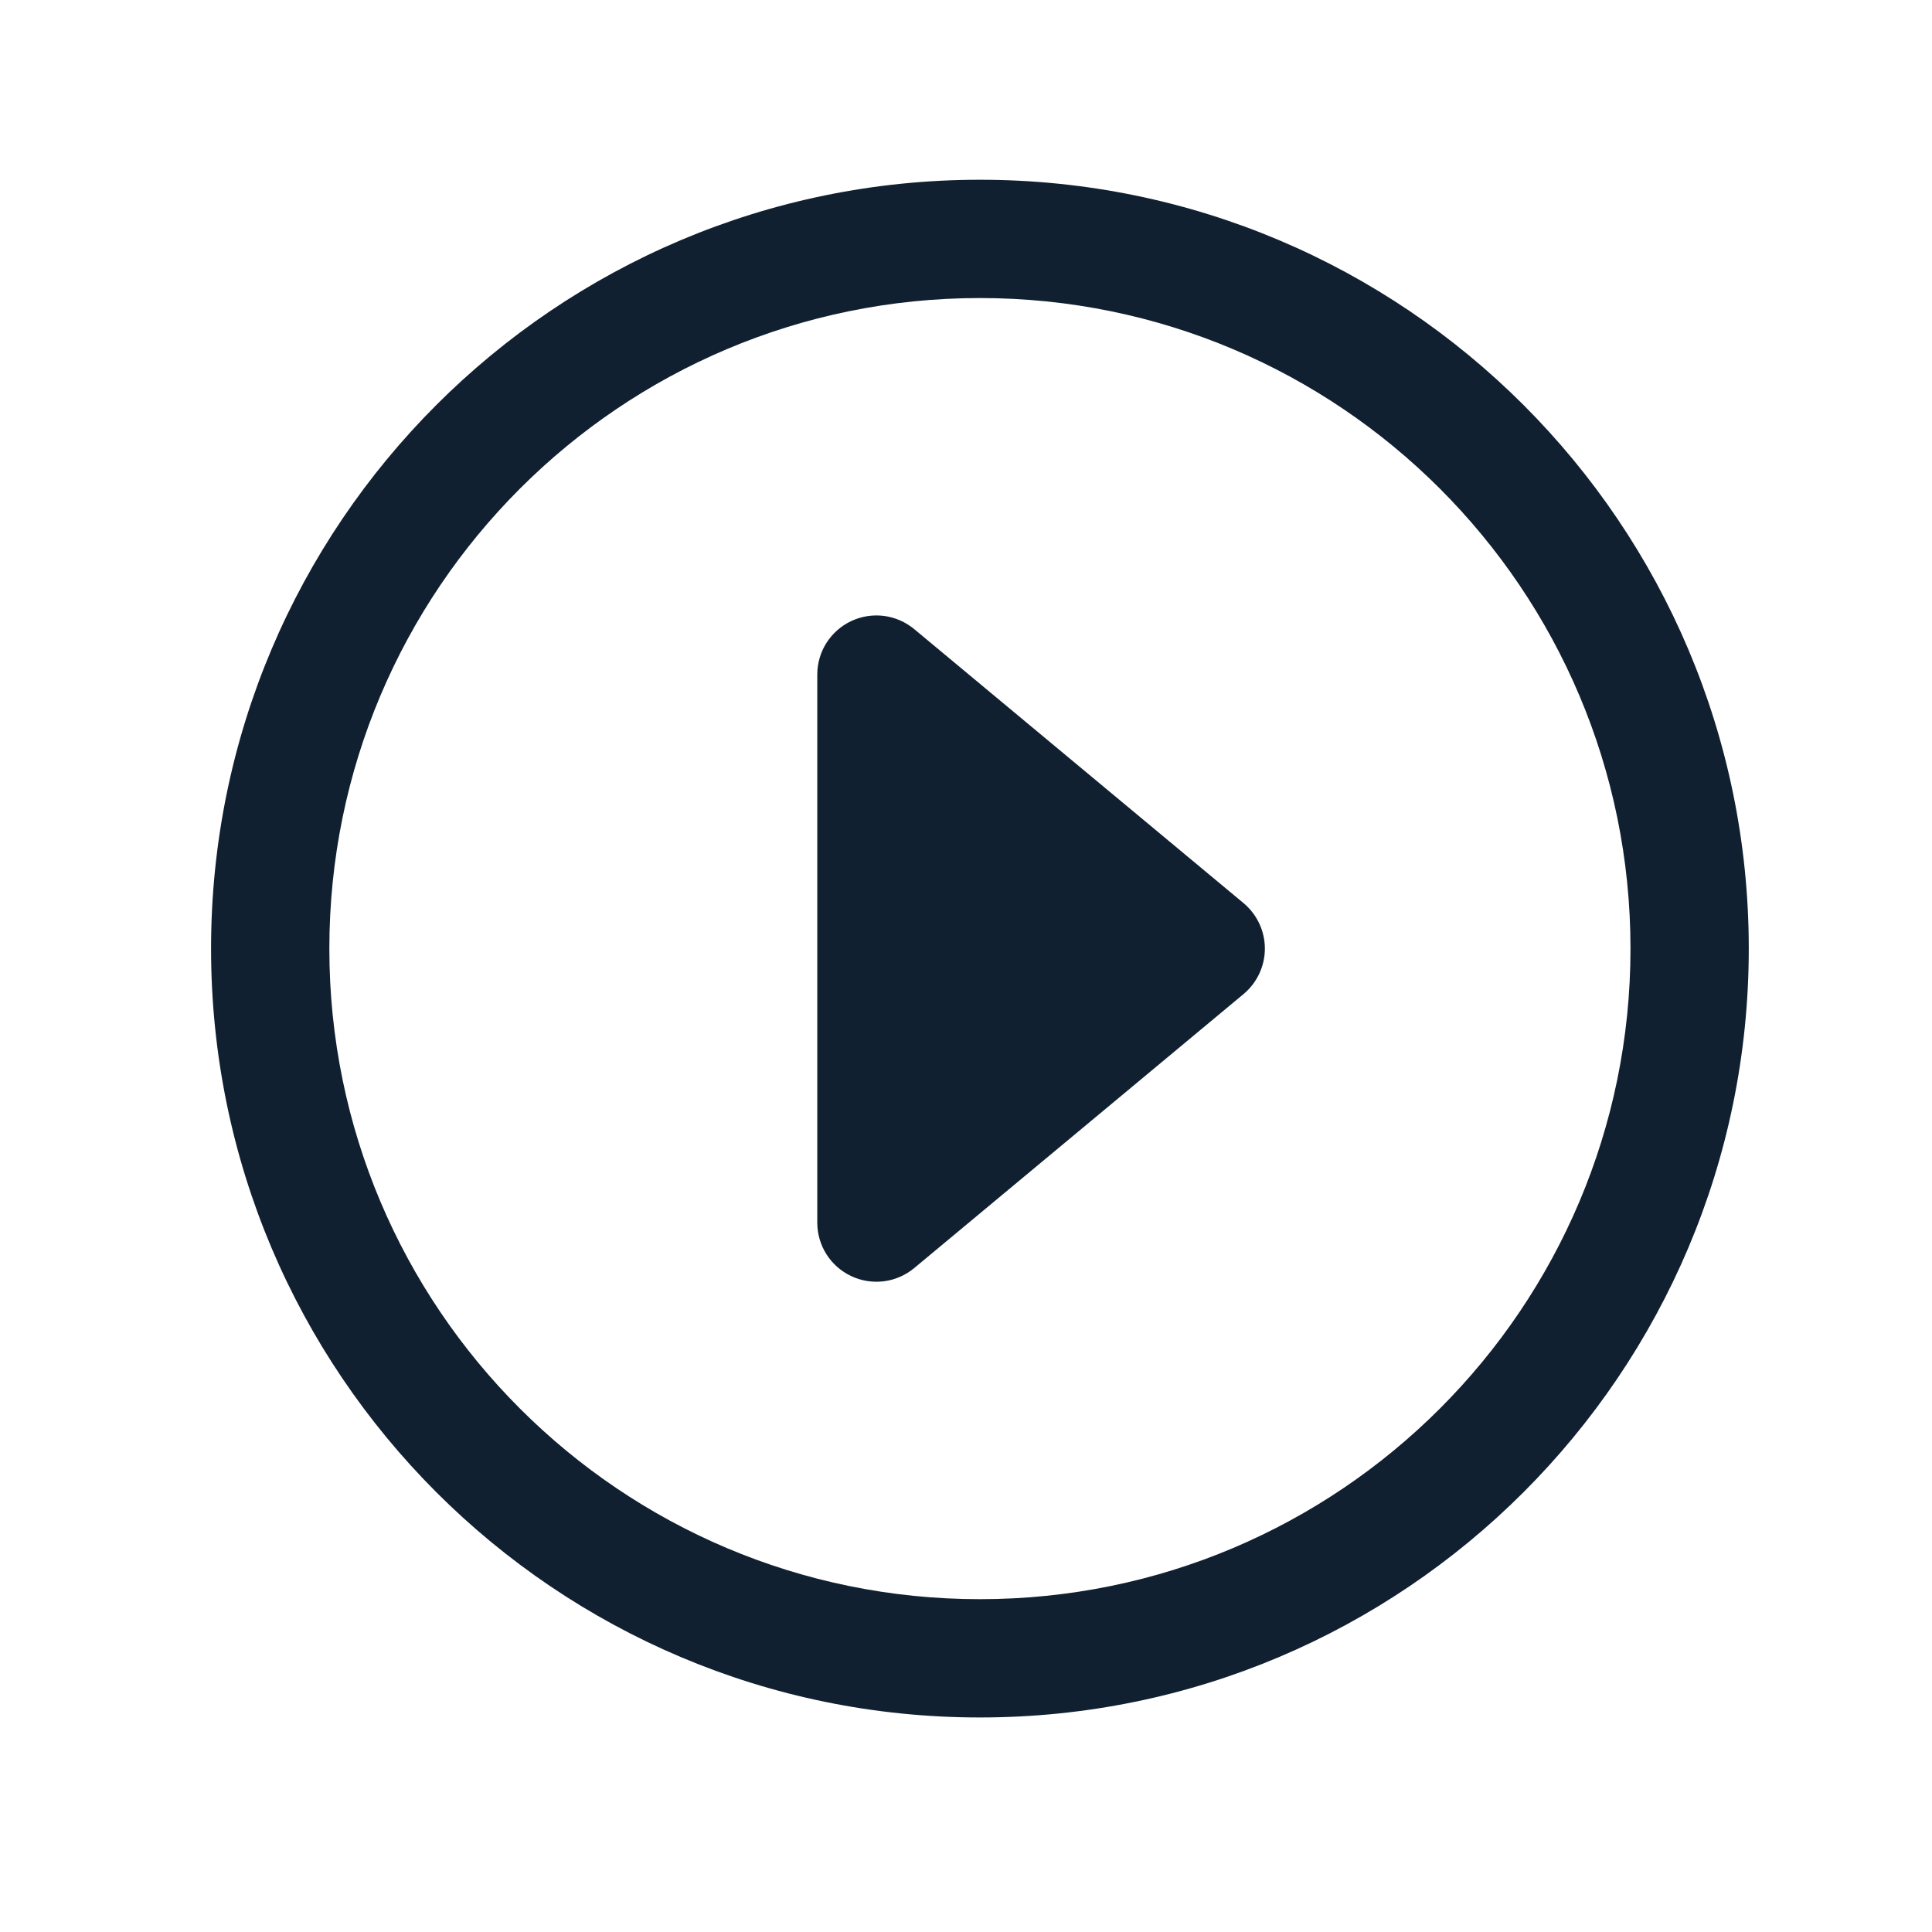
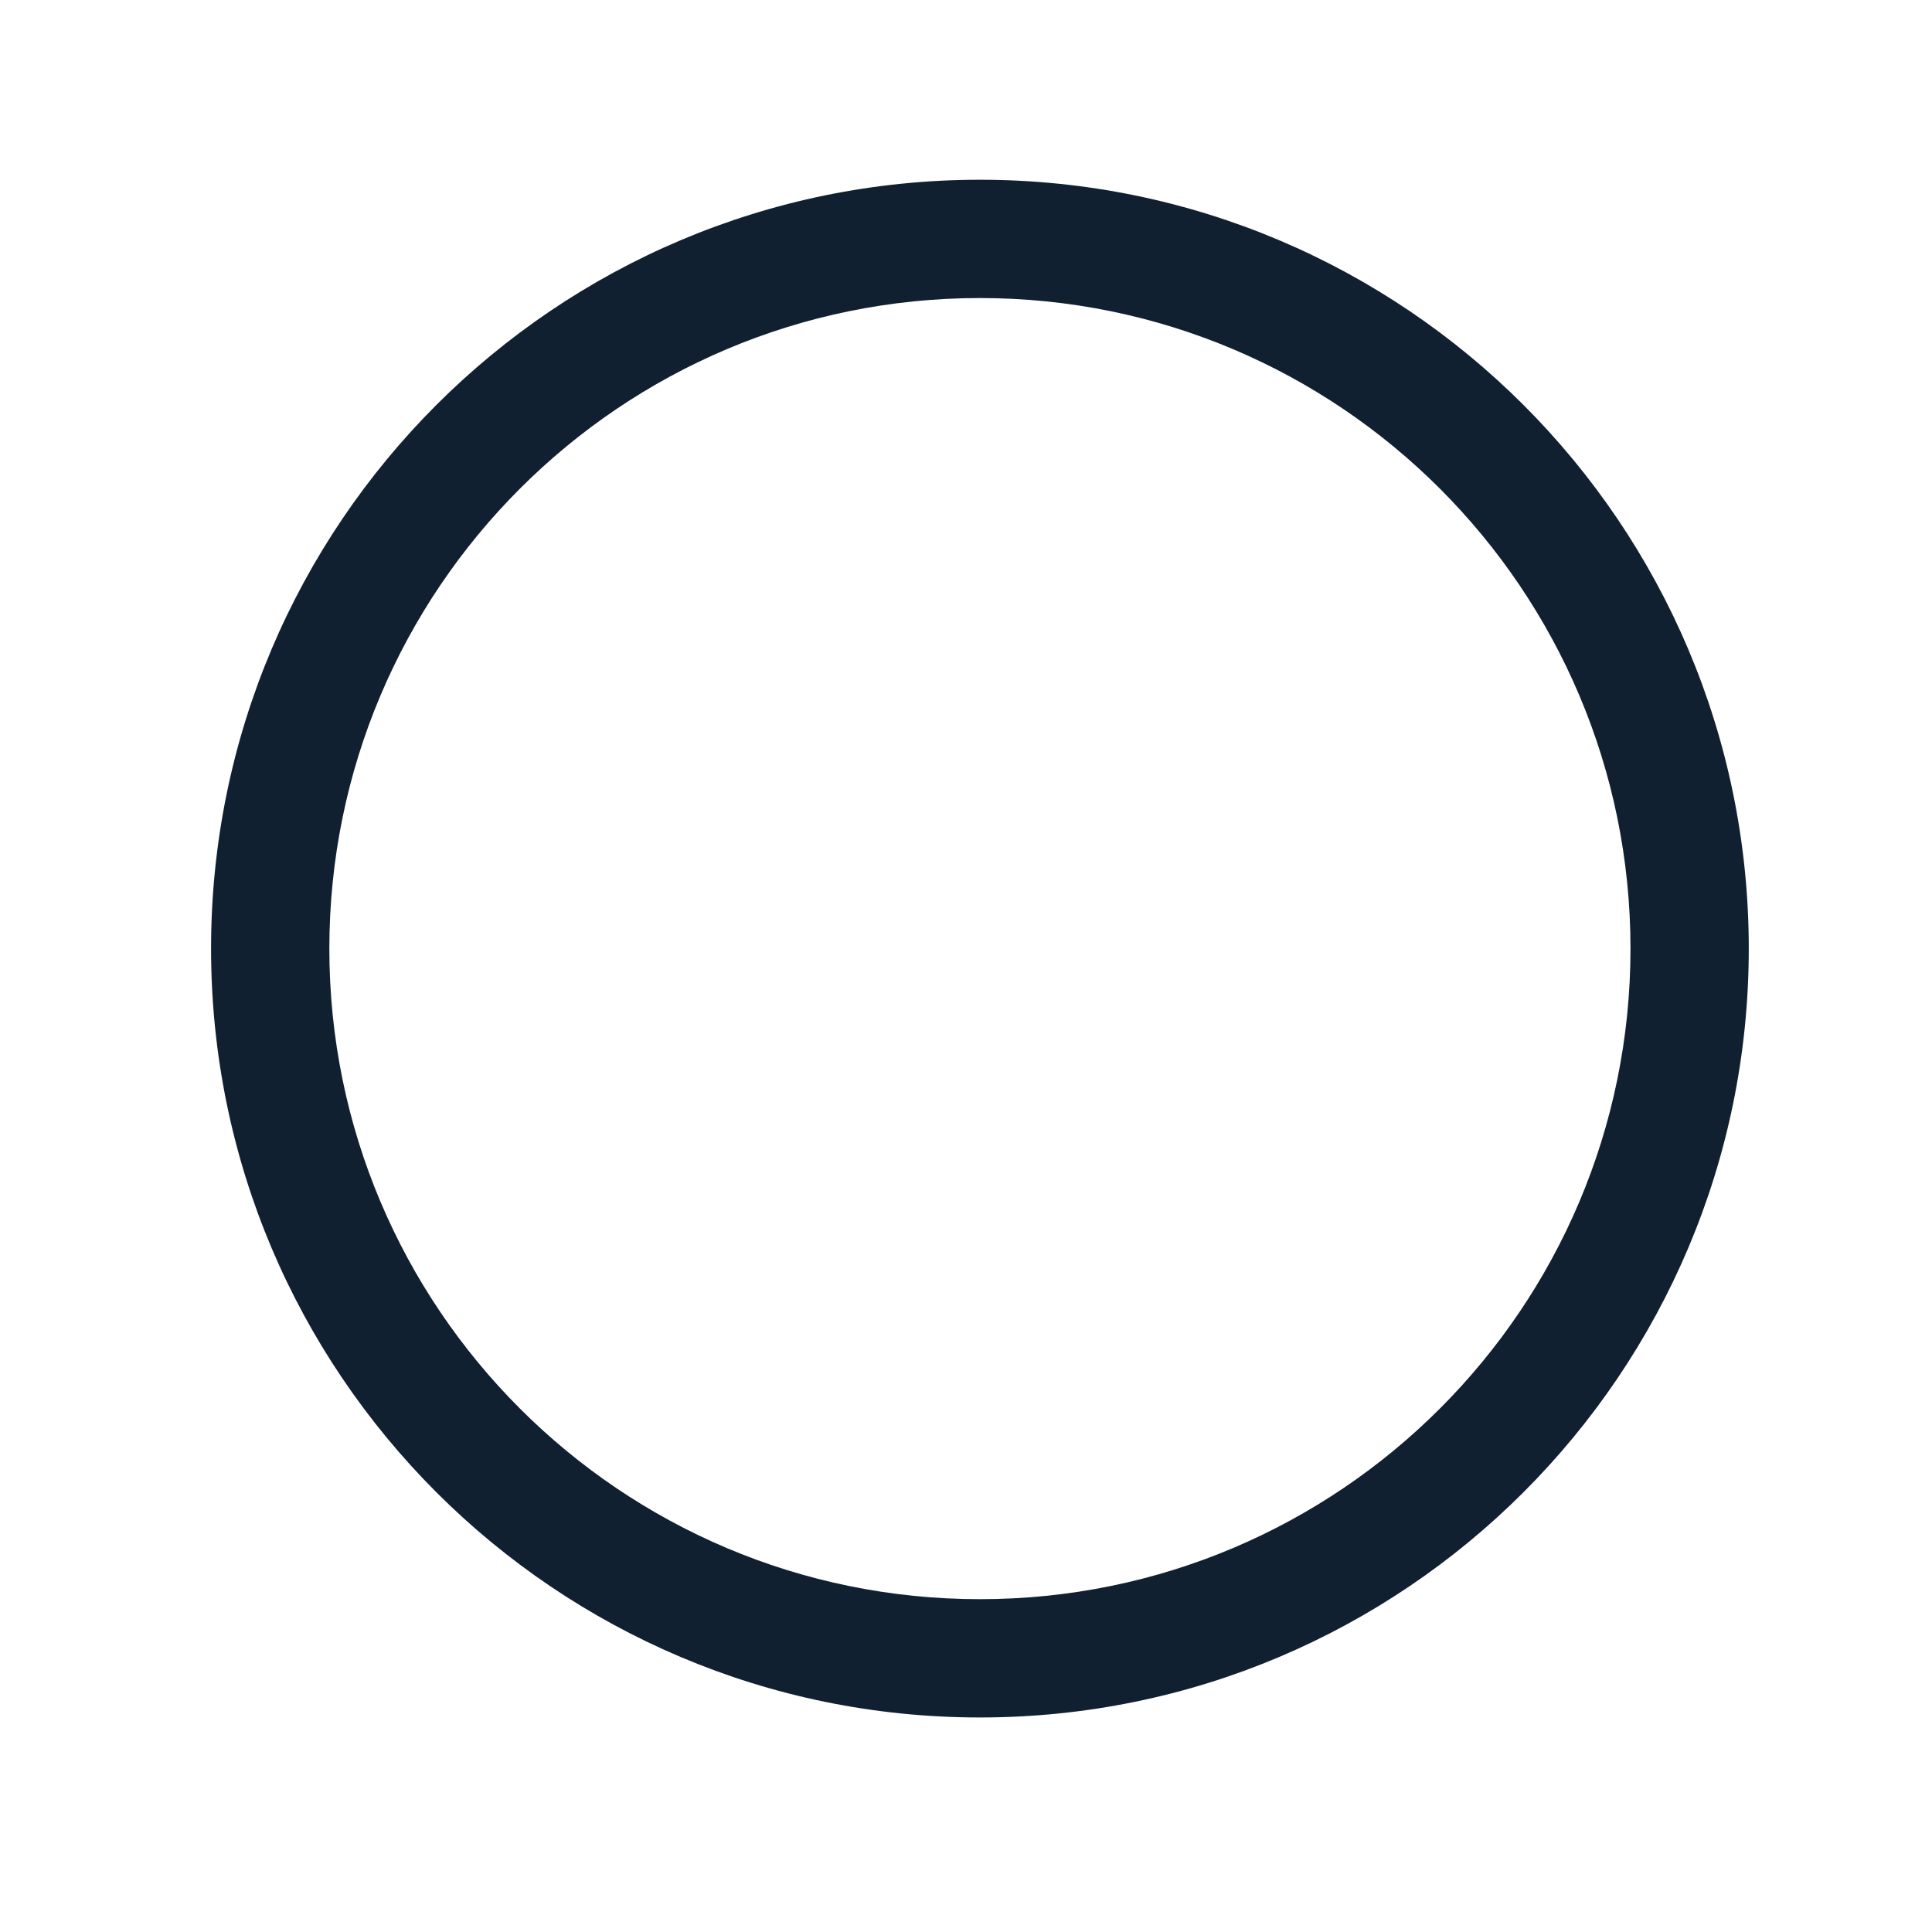
<svg xmlns="http://www.w3.org/2000/svg" width="49" height="49" viewBox="0 0 49 49" fill="none">
  <g id="icon / ionicons / outline / caret-forward-circle-outline">
-     <path id="Vector" d="M23.187 32.161L31.539 25.212C31.708 25.071 31.844 24.895 31.938 24.695C32.031 24.496 32.08 24.279 32.08 24.059C32.08 23.838 32.031 23.621 31.938 23.422C31.844 23.223 31.708 23.046 31.539 22.905L23.187 15.956C22.968 15.774 22.701 15.658 22.419 15.621C22.136 15.585 21.849 15.63 21.591 15.751C21.333 15.872 21.115 16.064 20.962 16.304C20.809 16.544 20.728 16.823 20.728 17.108V31.009C20.728 31.294 20.809 31.573 20.962 31.813C21.115 32.054 21.333 32.245 21.591 32.366C21.849 32.487 22.136 32.532 22.419 32.496C22.701 32.46 22.968 32.343 23.187 32.161Z" fill="#112030" />
    <path id="Vector (Stroke)" fill-rule="evenodd" clip-rule="evenodd" d="M5.353 24.059C5.353 13.293 14.087 4.559 24.853 4.559C35.619 4.559 44.353 13.293 44.353 24.059C44.353 34.825 35.619 43.559 24.853 43.559C14.087 43.559 5.353 34.825 5.353 24.059ZM24.853 7.559C15.744 7.559 8.353 14.95 8.353 24.059C8.353 33.168 15.744 40.559 24.853 40.559C33.962 40.559 41.353 33.168 41.353 24.059C41.353 14.95 33.962 7.559 24.853 7.559Z" fill="#112030" />
  </g>
</svg>